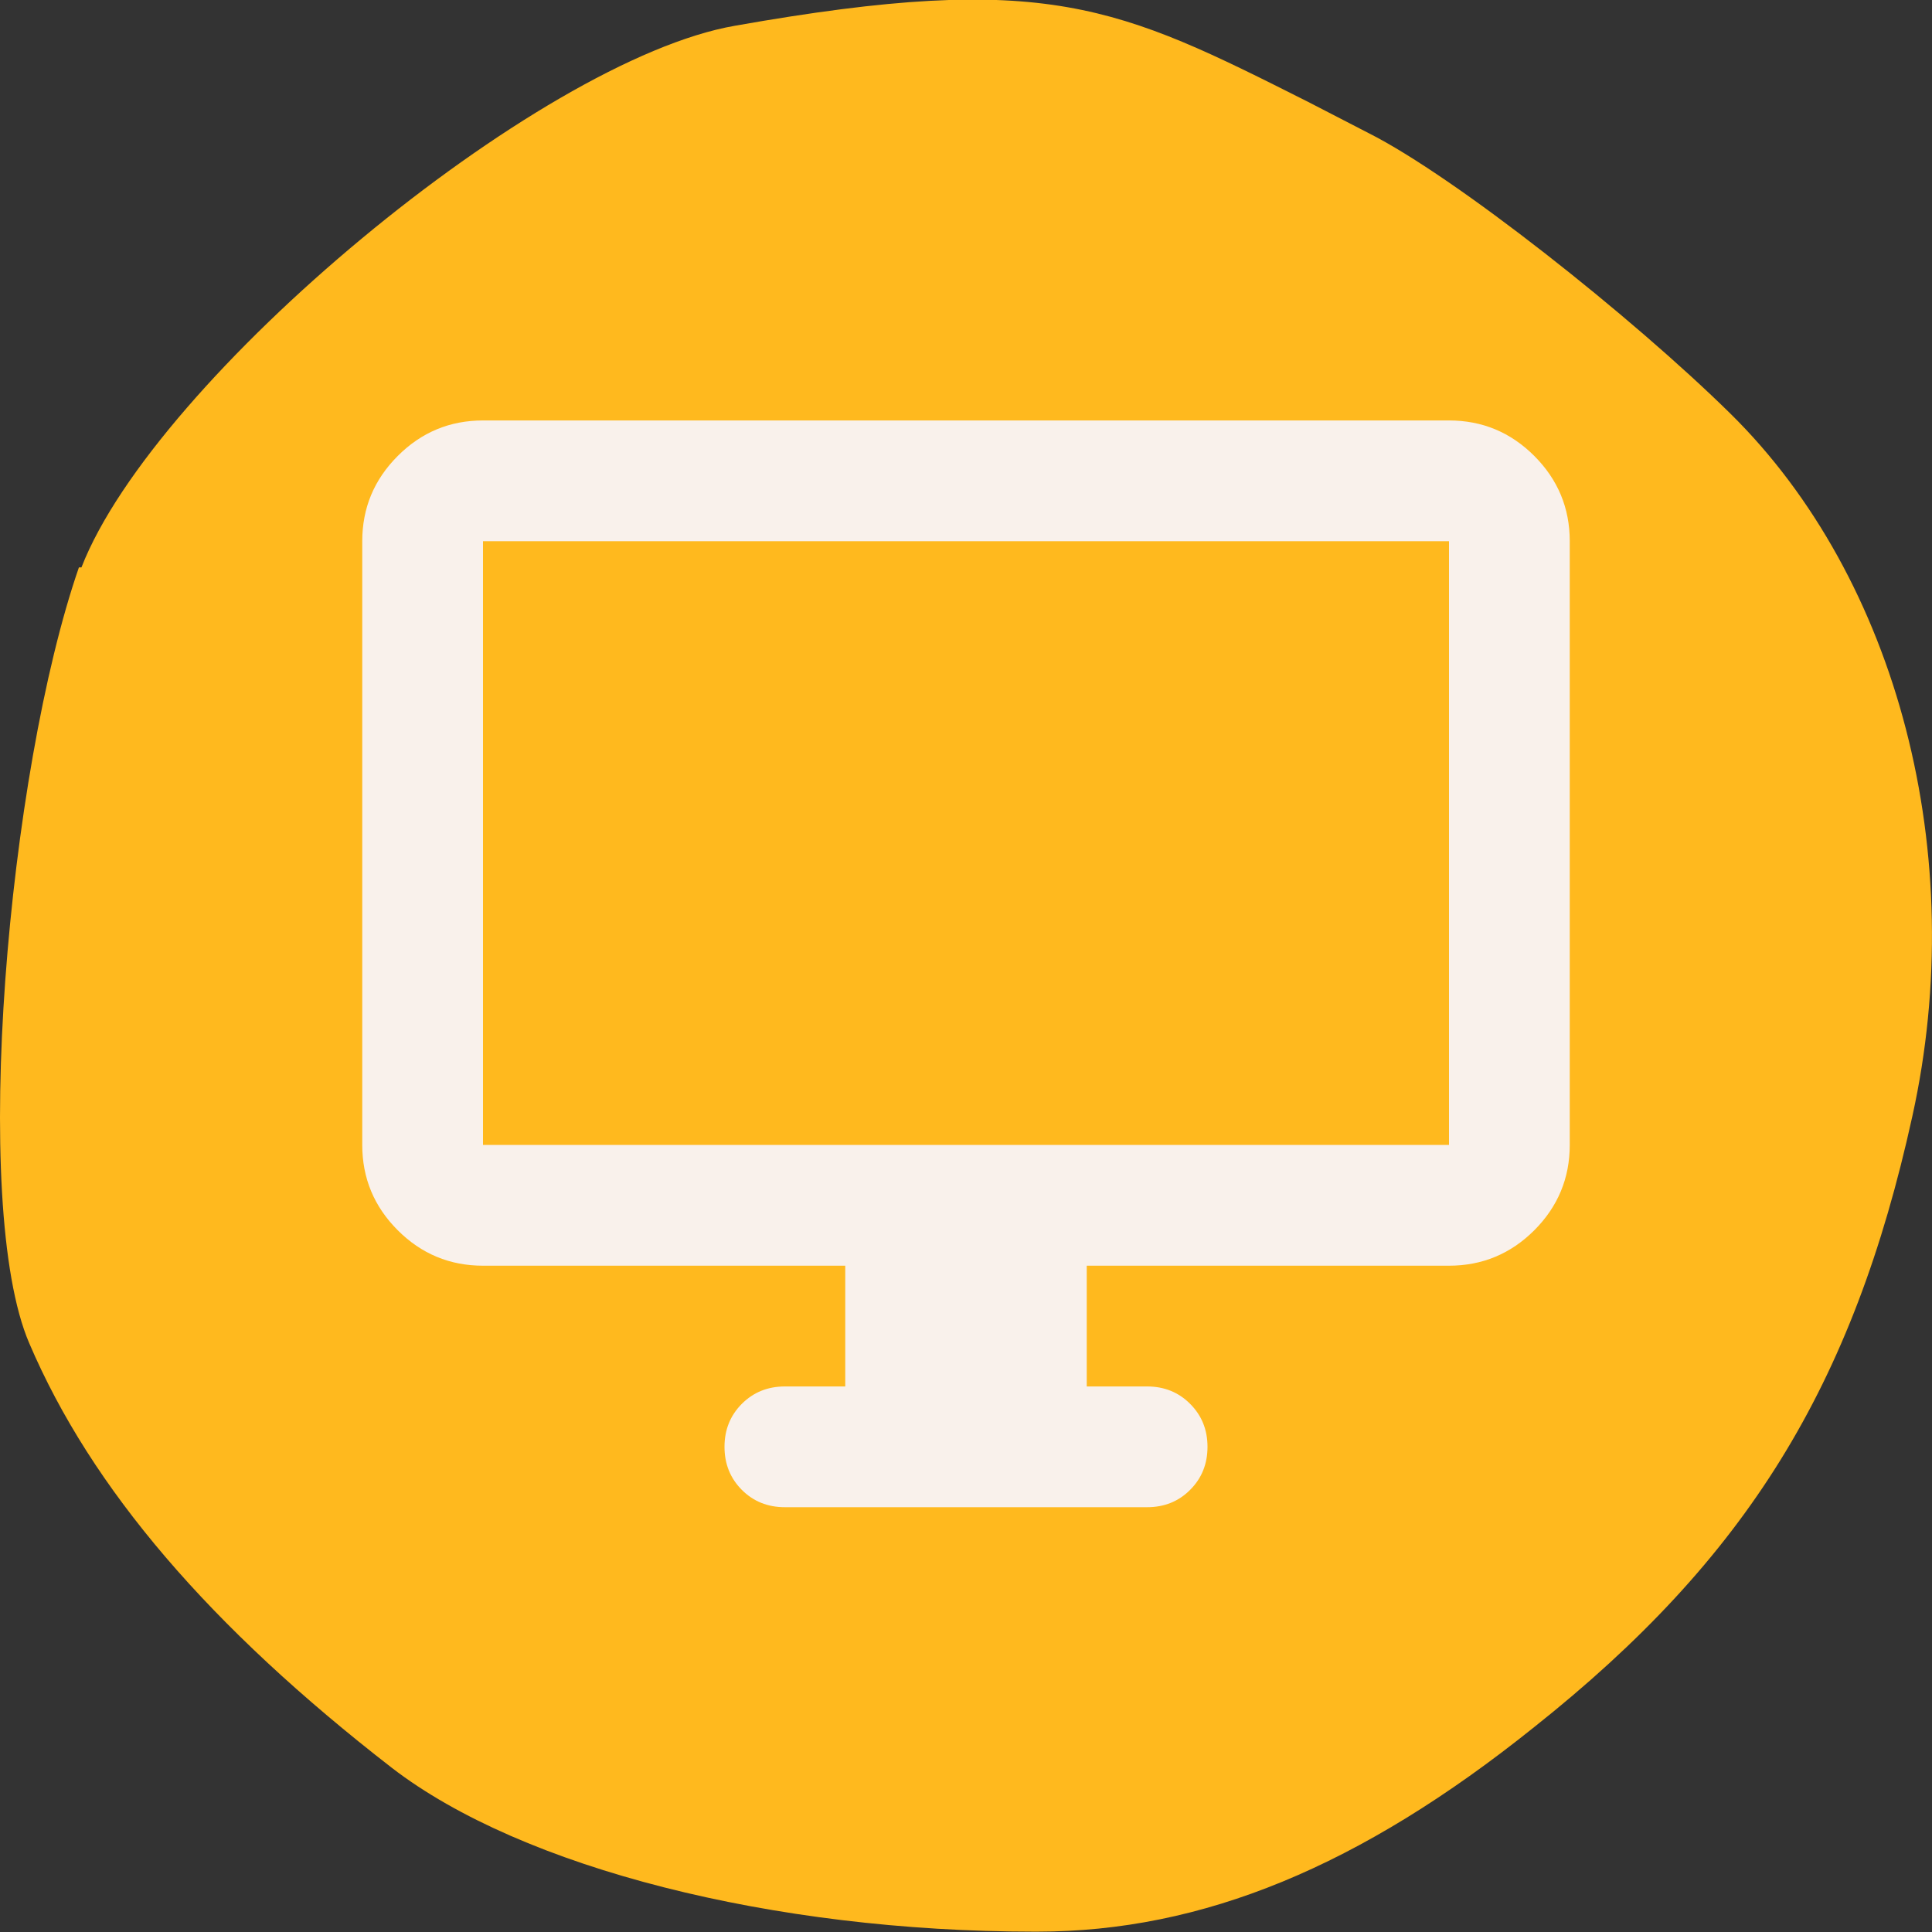
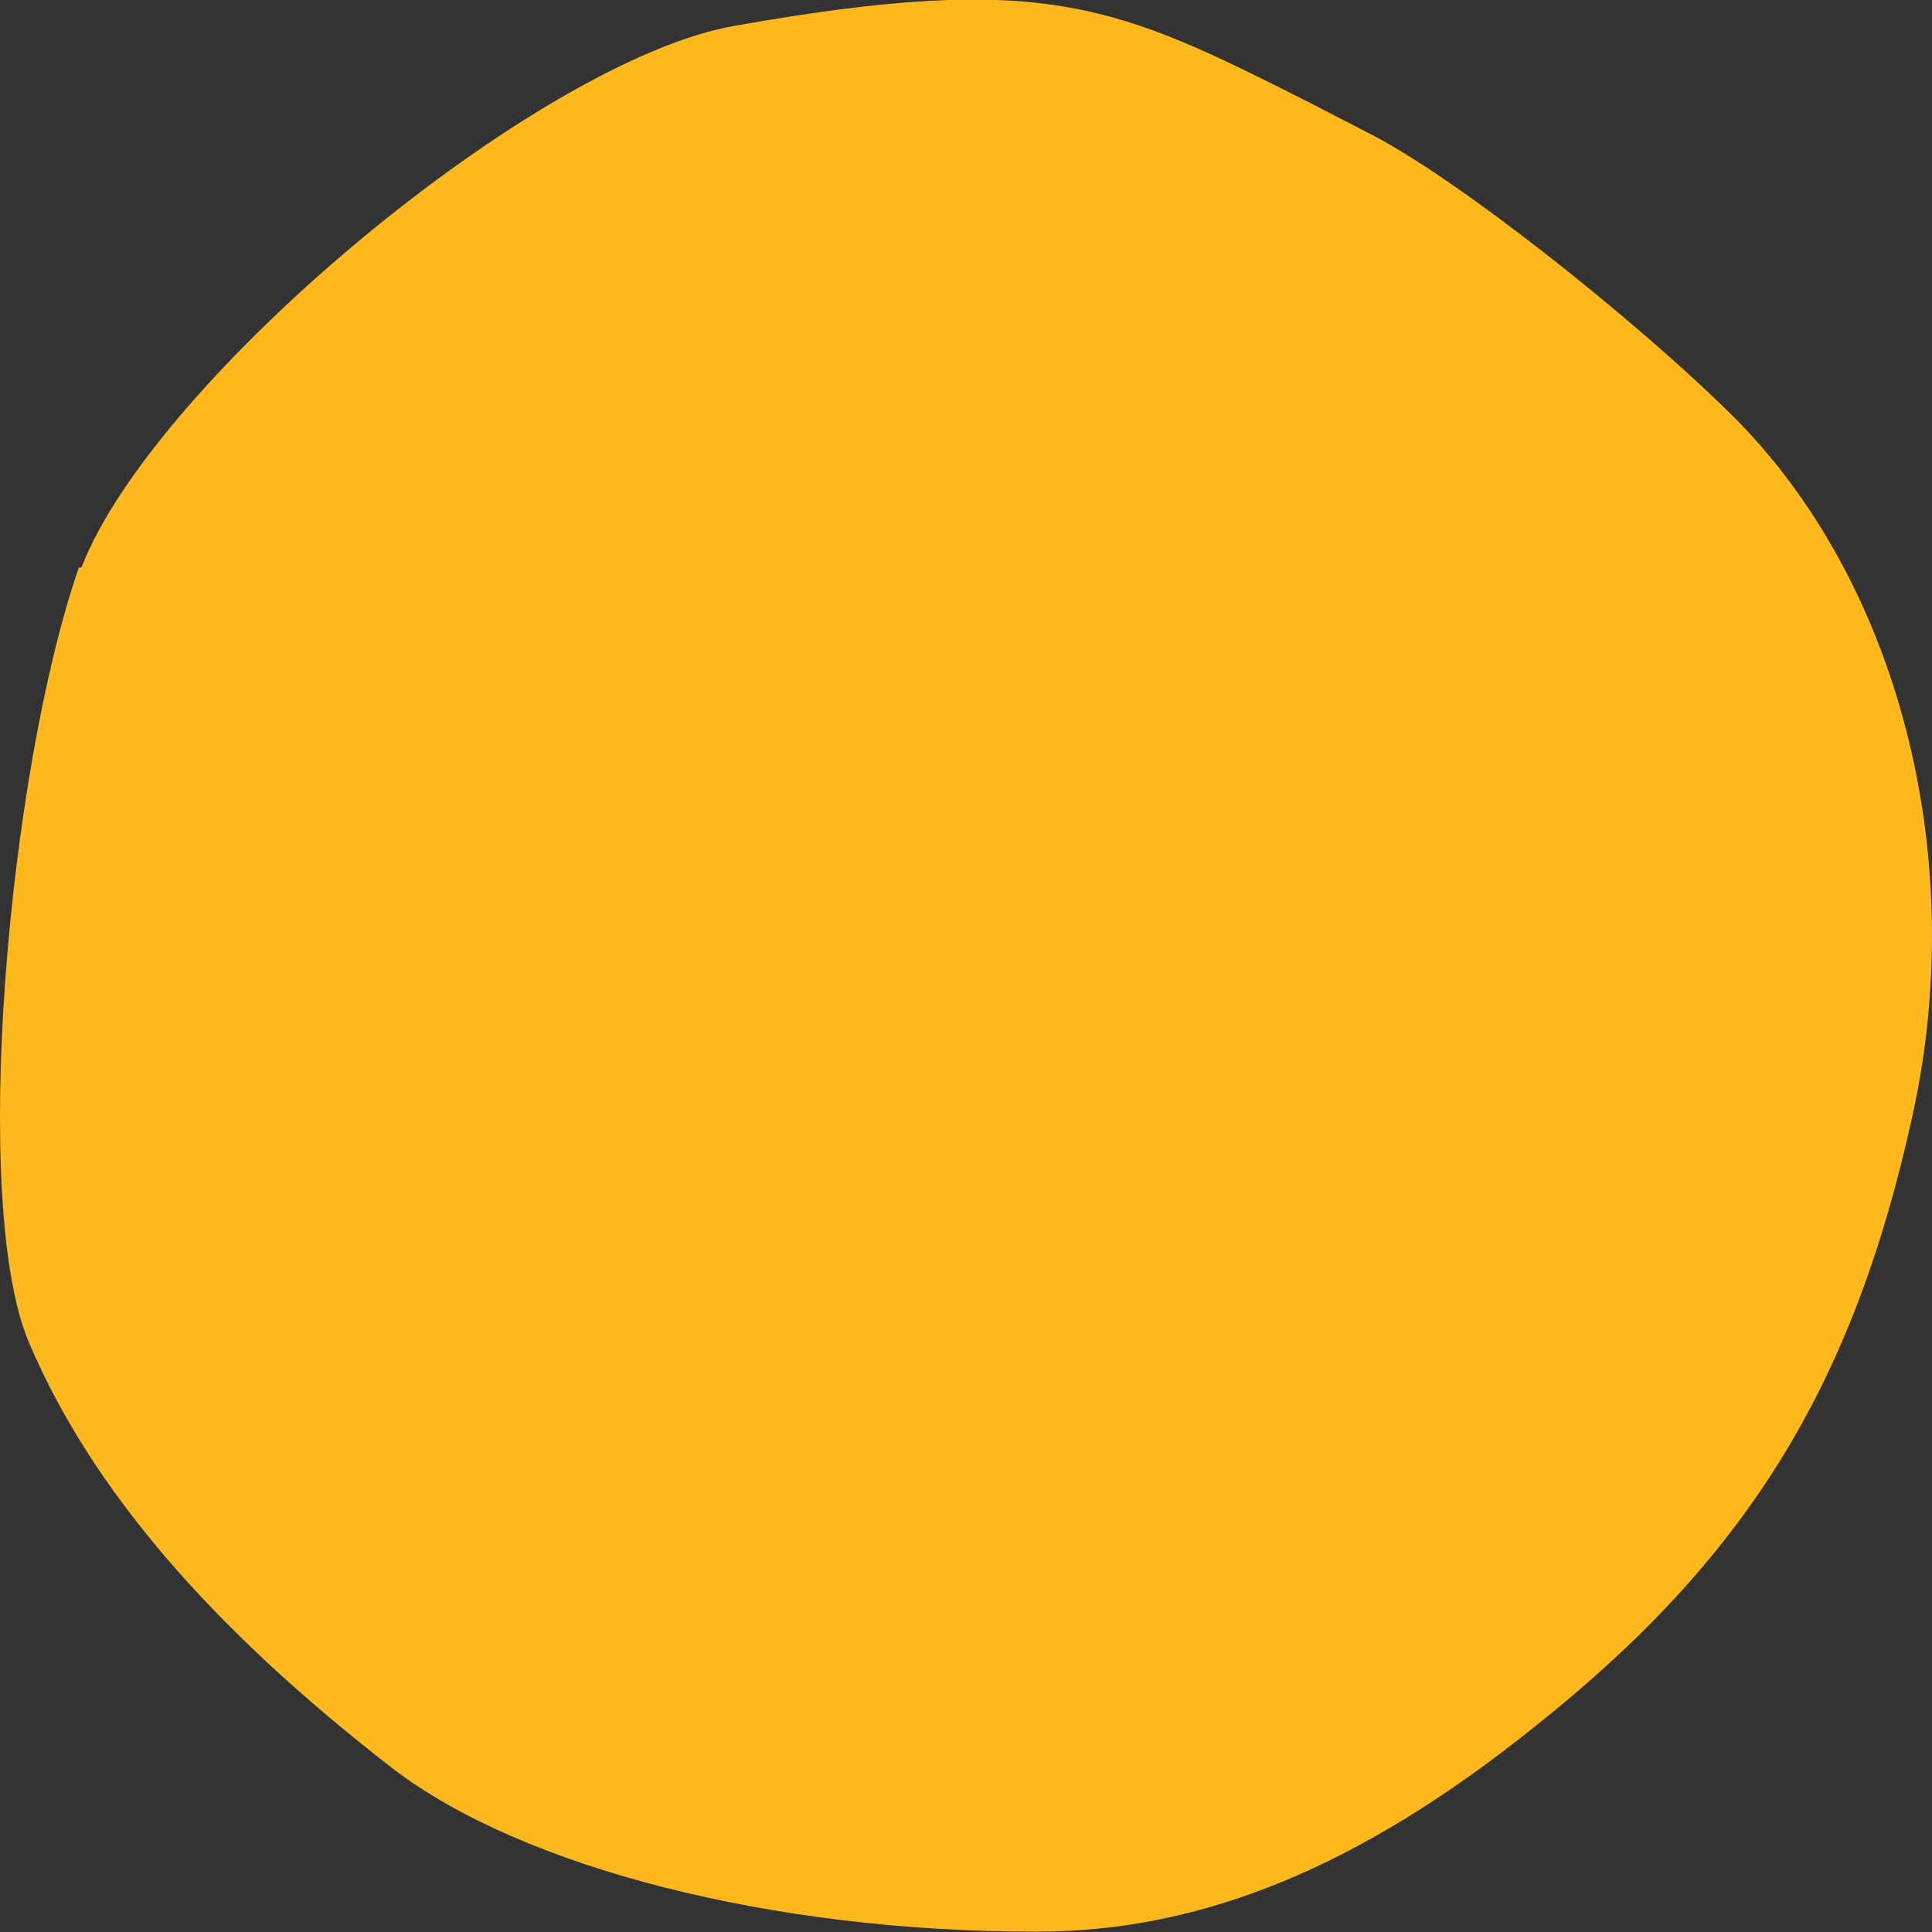
<svg xmlns="http://www.w3.org/2000/svg" width="32" height="32" viewBox="0 0 32 32" fill="none">
  <rect x="0" y="0" width="32" height="32" fill="#333333" stroke="none" />
  <path d="M1.307 9.398C0.133 12.786 -0.497 19.961 0.484 22.247C1.512 24.655 3.479 26.948 6.493 29.283C8.647 30.941 12.805 31.994 17.132 31.994H17.18C19.916 31.994 22.53 30.917 25.411 28.606C28.939 25.805 30.694 22.949 31.674 18.491C32.63 14.165 31.438 9.585 28.661 6.851C27.027 5.242 24.098 2.925 22.669 2.205L21.671 1.69C18.512 0.099 17.344 -0.488 12.176 0.426C8.908 0.989 2.565 6.27 1.349 9.398H1.307Z" fill="#FFB91E" />
-   <path d="M14 22.964V20.964H8C7.45 20.964 6.979 20.768 6.588 20.377C6.196 19.985 6 19.514 6 18.964V8.964C6 8.414 6.196 7.944 6.588 7.552C6.979 7.16 7.45 6.964 8 6.964H24C24.55 6.964 25.021 7.16 25.413 7.552C25.804 7.944 26 8.414 26 8.964V18.964C26 19.514 25.804 19.985 25.413 20.377C25.021 20.768 24.55 20.964 24 20.964H18V22.964H19C19.283 22.964 19.521 23.06 19.712 23.252C19.904 23.444 20 23.681 20 23.964C20 24.248 19.904 24.485 19.712 24.677C19.521 24.869 19.283 24.964 19 24.964H13C12.717 24.964 12.479 24.869 12.287 24.677C12.096 24.485 12 24.248 12 23.964C12 23.681 12.096 23.444 12.287 23.252C12.479 23.06 12.717 22.964 13 22.964H14ZM8 18.964H24V8.964H8V18.964Z" fill="#F9F1EB" />
</svg>